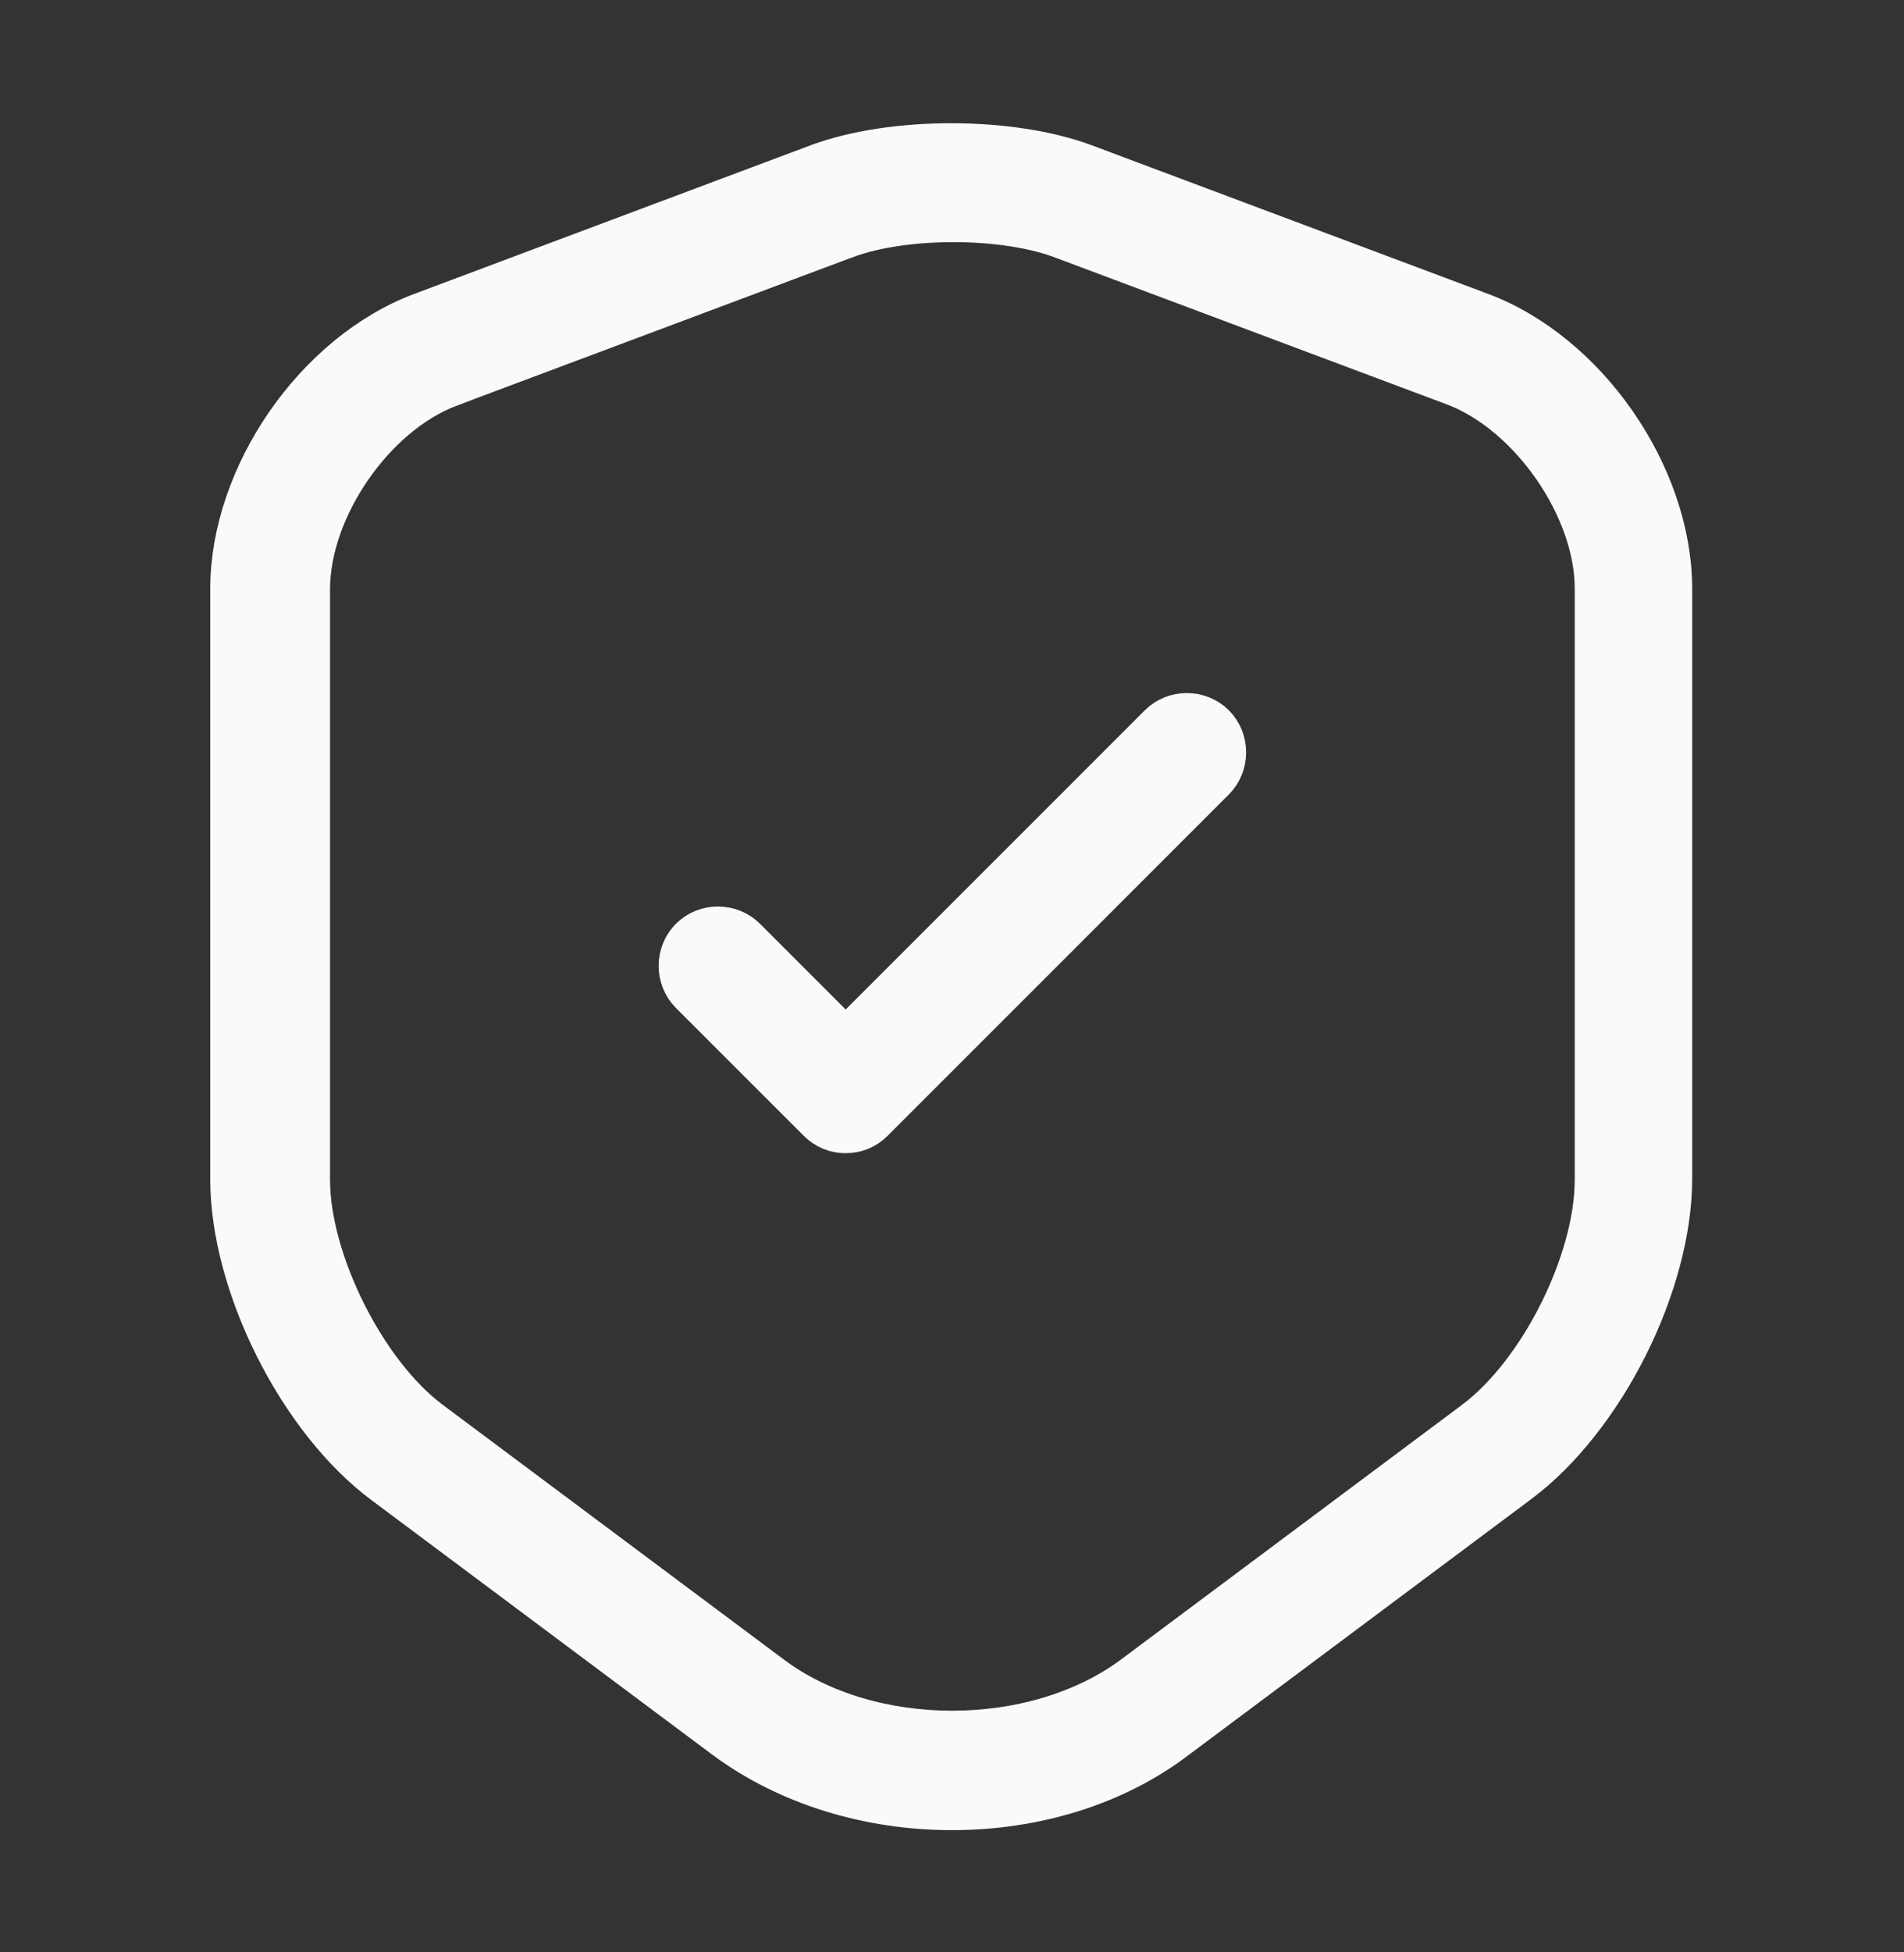
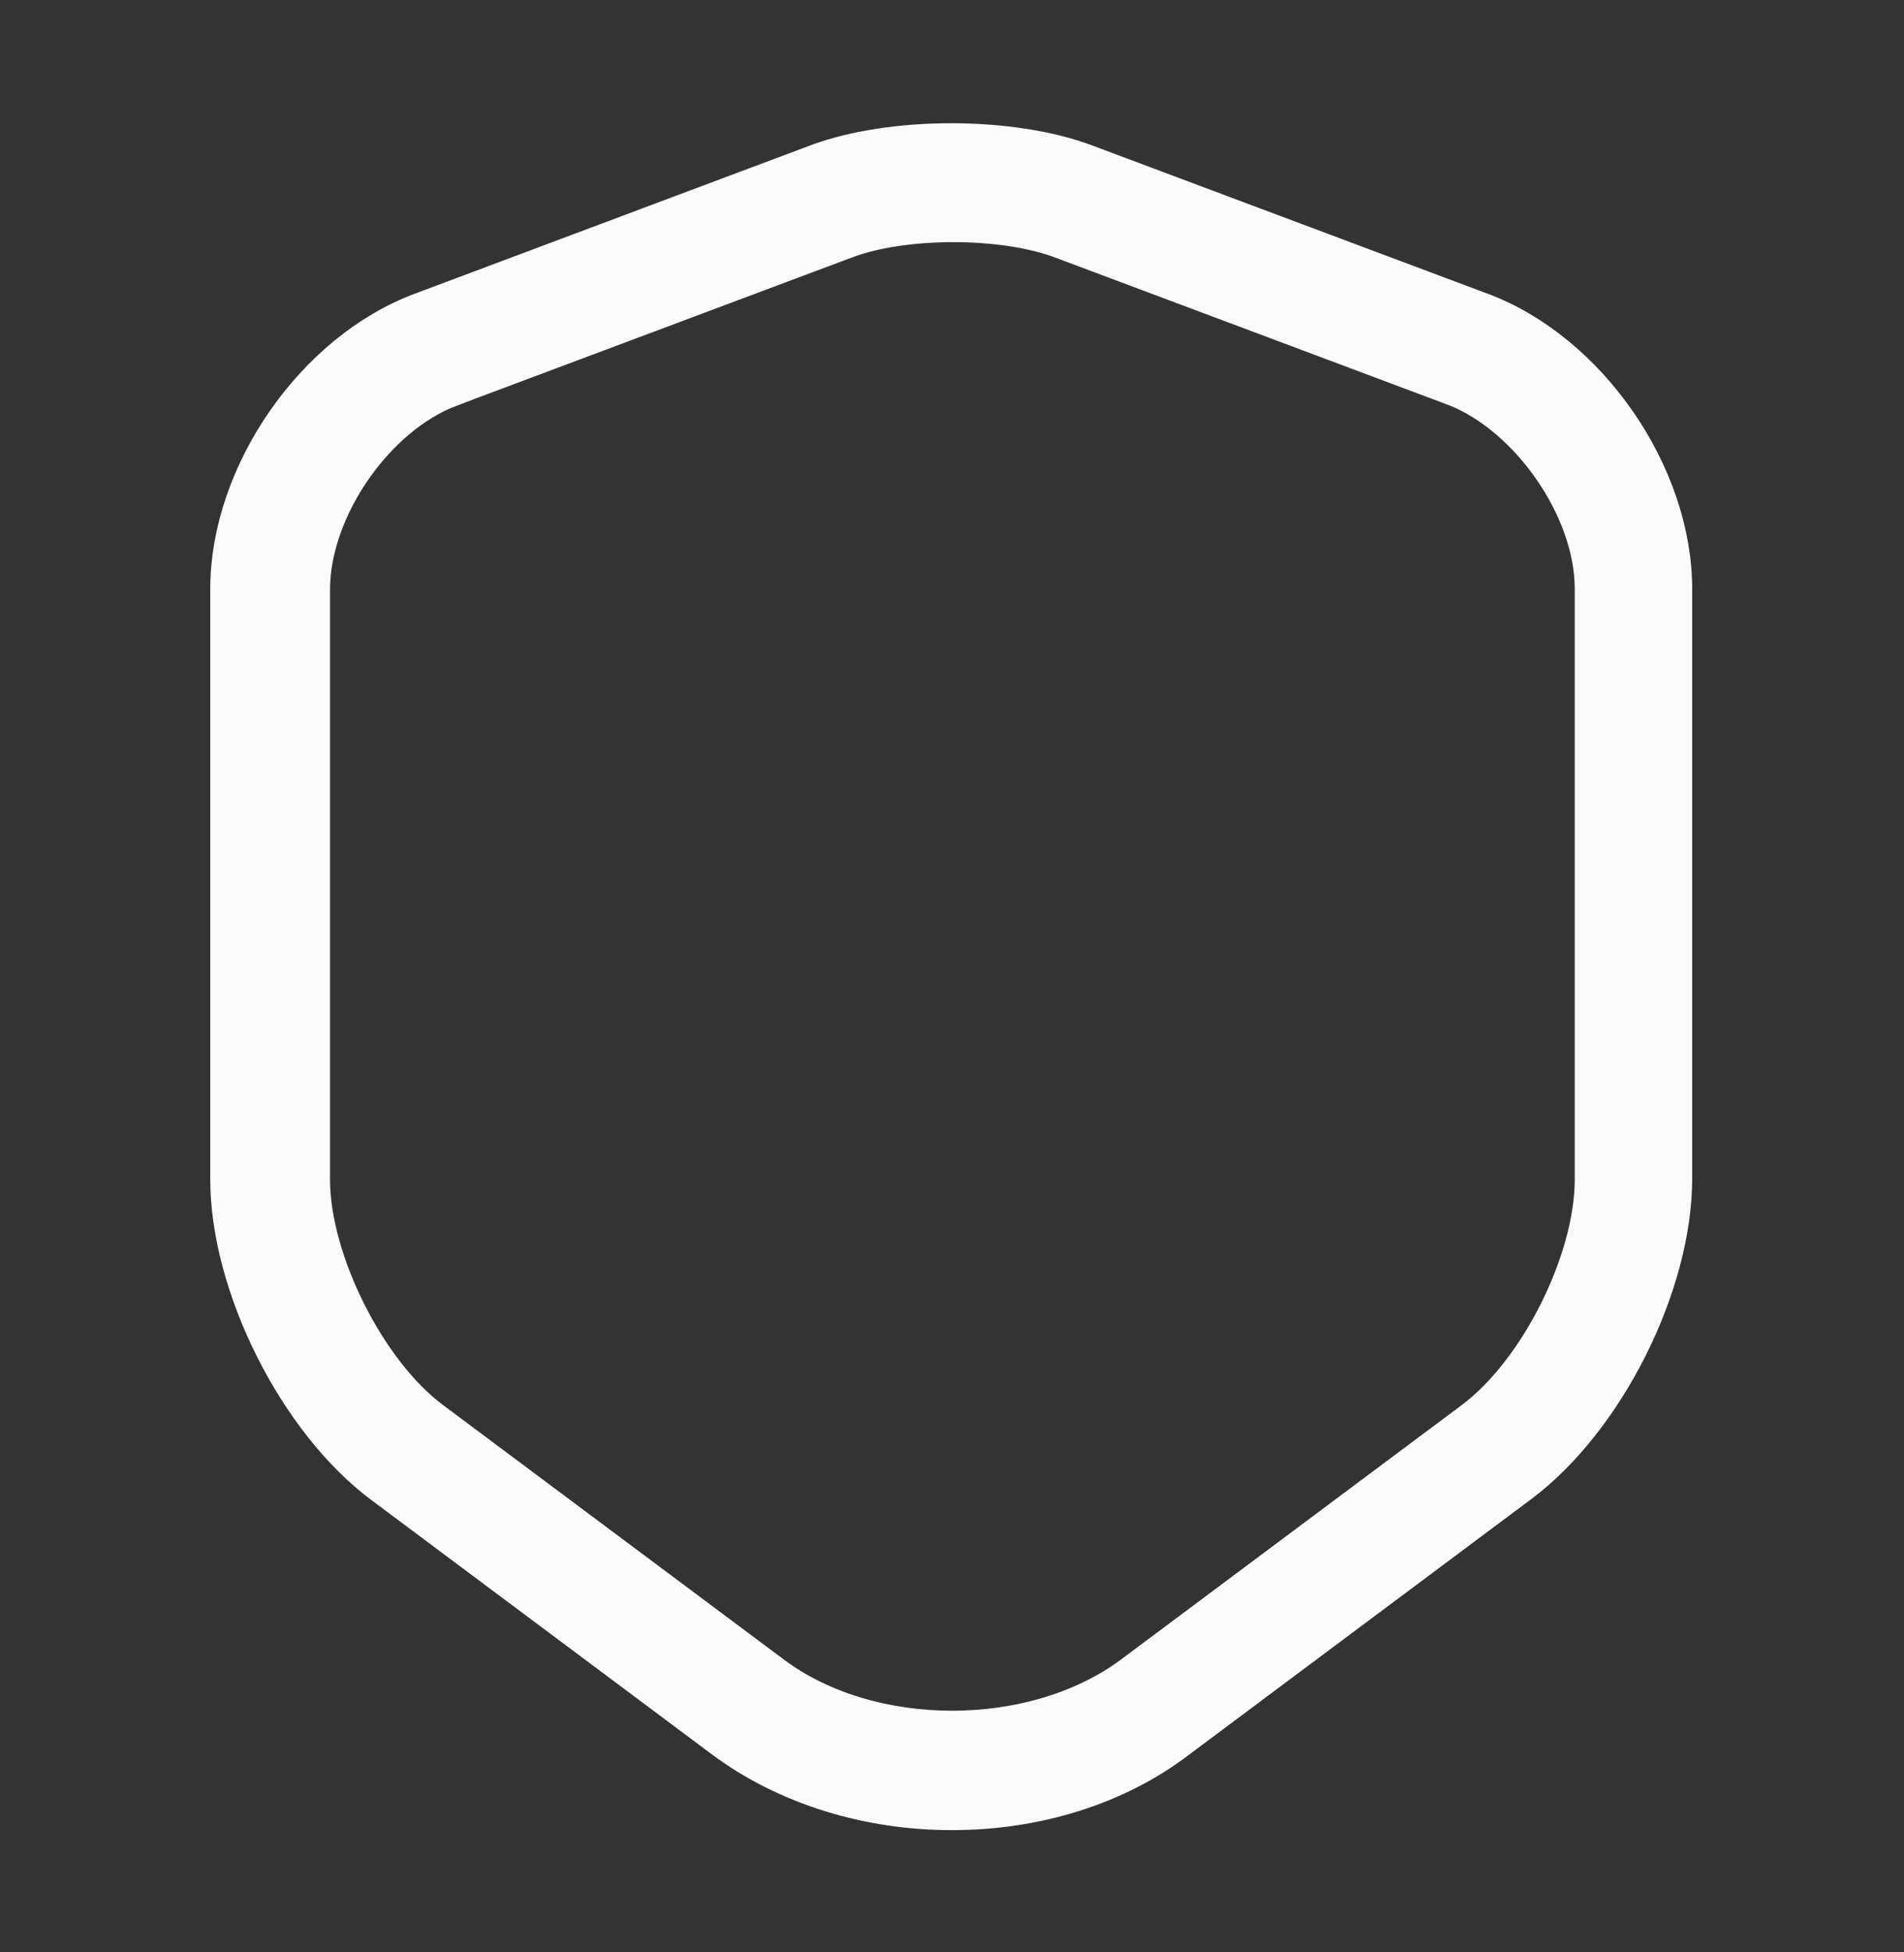
<svg xmlns="http://www.w3.org/2000/svg" width="40" height="41" viewBox="0 0 40 41" fill="none">
  <rect x="0" y="0" width="40" height="41" fill="#333333" stroke="none" />
  <path d="M8.099 31.099L8.099 31.099C7.226 30.448 6.425 29.421 5.843 28.259C5.26 27.097 4.917 25.845 4.917 24.767V12.367C4.917 10.008 6.671 7.462 8.891 6.635L8.892 6.635L17.208 3.518C17.208 3.518 17.208 3.518 17.209 3.518C17.962 3.237 18.961 3.088 19.983 3.088C21.005 3.088 22.004 3.237 22.758 3.518C22.758 3.518 22.758 3.518 22.758 3.518L31.074 6.635L31.075 6.635C33.295 7.462 35.05 10.008 35.05 12.367V24.75C35.05 25.837 34.706 27.089 34.124 28.248C33.541 29.407 32.741 30.431 31.868 31.082L31.867 31.083L24.701 36.433L24.701 36.433L24.695 36.437C23.412 37.426 21.724 37.933 20 37.933C18.277 37.933 16.585 37.427 15.265 36.449C15.264 36.449 15.264 36.448 15.264 36.448L8.099 31.099ZM17.742 4.932L17.741 4.932L9.424 8.048L9.424 8.049C8.596 8.36 7.855 9.023 7.324 9.791C6.793 10.559 6.433 11.49 6.433 12.383V24.767C6.433 25.661 6.744 26.689 7.201 27.601C7.658 28.513 8.293 29.372 9.001 29.901L9.001 29.901L16.167 35.25C17.229 36.045 18.628 36.425 20.002 36.425C21.376 36.425 22.778 36.045 23.848 35.252L23.849 35.251L31.016 29.901L31.017 29.9C31.731 29.364 32.367 28.505 32.822 27.595C33.277 26.684 33.583 25.66 33.583 24.767V12.367C33.583 11.48 33.223 10.554 32.692 9.787C32.162 9.019 31.422 8.354 30.598 8.034L30.598 8.034L30.592 8.032L22.275 4.915L22.275 4.915L22.266 4.912C21.628 4.687 20.8 4.583 20.001 4.585C19.202 4.588 18.375 4.695 17.742 4.932Z" fill="#FAFAFA" stroke="#FAFAFA" />
-   <path d="M17.413 21.553L17.767 21.907L18.12 21.553L24.404 15.27C24.692 14.982 25.175 14.982 25.463 15.27C25.751 15.558 25.751 16.042 25.463 16.33L18.296 23.496C18.145 23.648 17.958 23.717 17.767 23.717C17.575 23.717 17.388 23.648 17.237 23.496L14.553 20.813C14.265 20.525 14.265 20.042 14.553 19.753C14.841 19.465 15.325 19.465 15.613 19.753L17.413 21.553Z" fill="#FAFAFA" stroke="#FAFAFA" />
</svg>